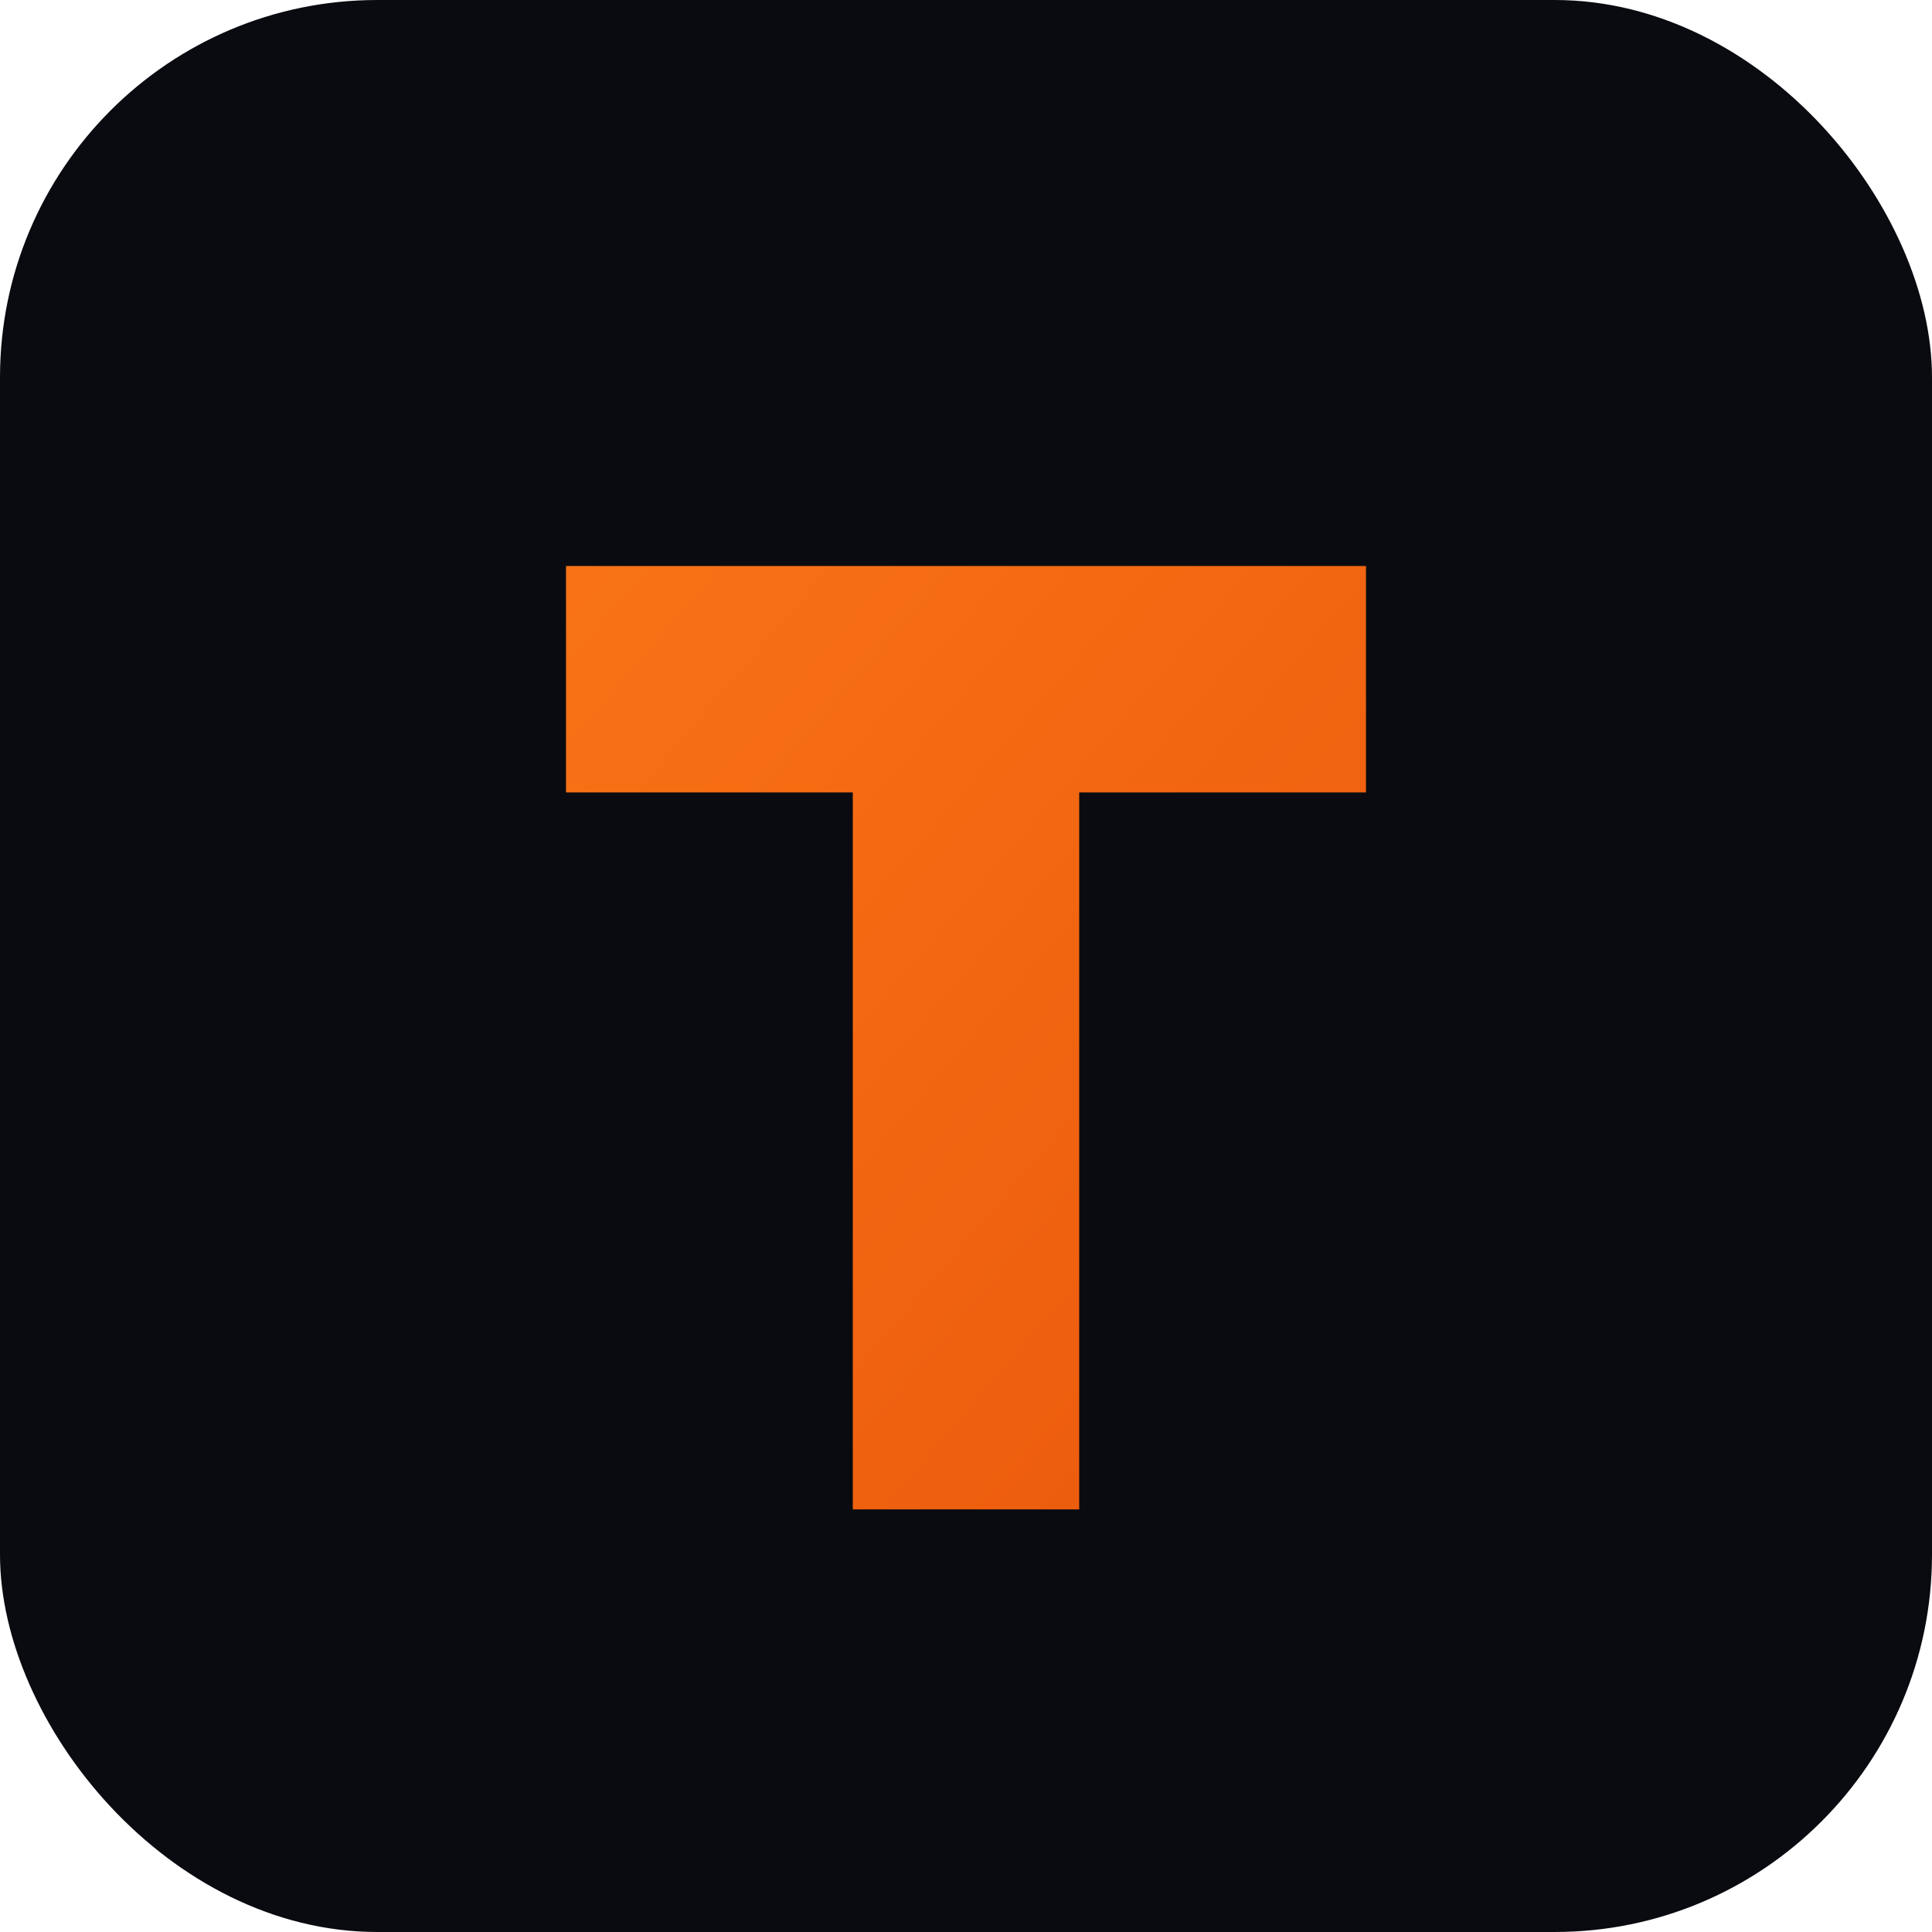
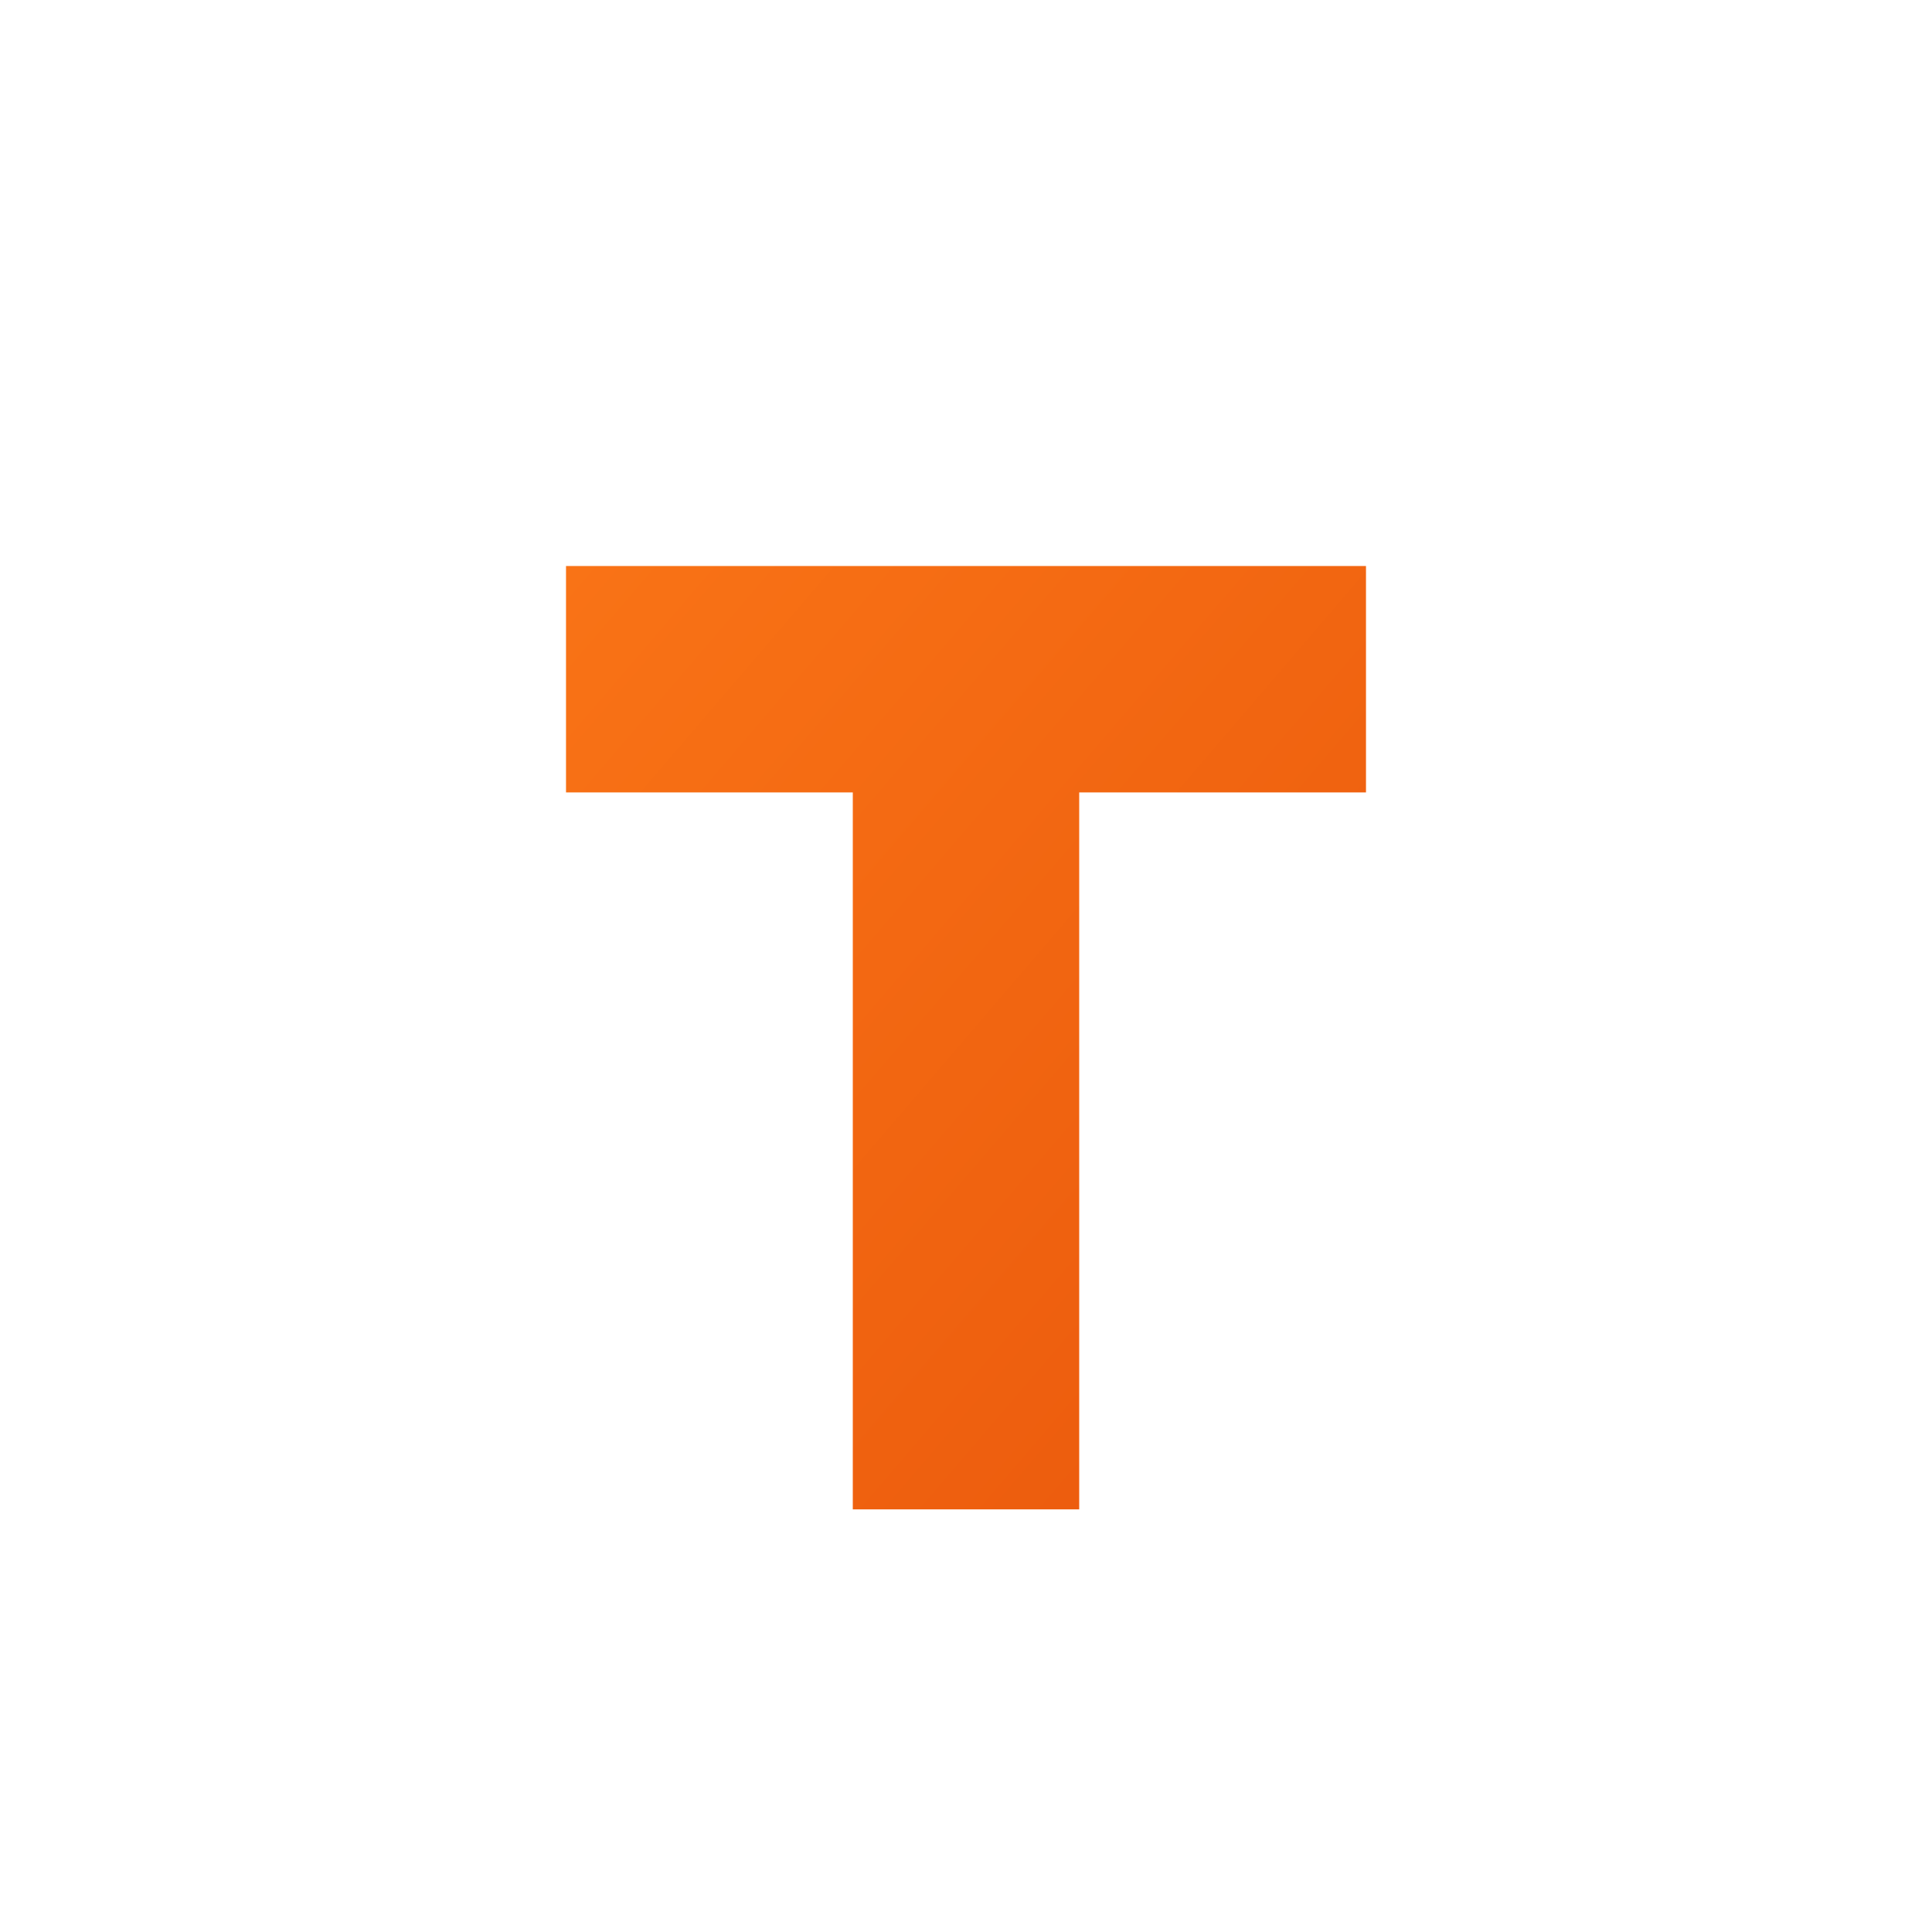
<svg xmlns="http://www.w3.org/2000/svg" viewBox="0 0 512 512">
  <defs>
    <linearGradient id="grad1" x1="0%" y1="0%" x2="100%" y2="100%">
      <stop offset="0%" style="stop-color:#f97316;stop-opacity:1" />
      <stop offset="100%" style="stop-color:#ea580c;stop-opacity:1" />
    </linearGradient>
  </defs>
-   <rect width="512" height="512" rx="100" fill="#0a0b10" />
  <path d="M150 150 H362 V210 H286 V400 H226 V210 H150 Z" fill="url(#grad1)" />
</svg>